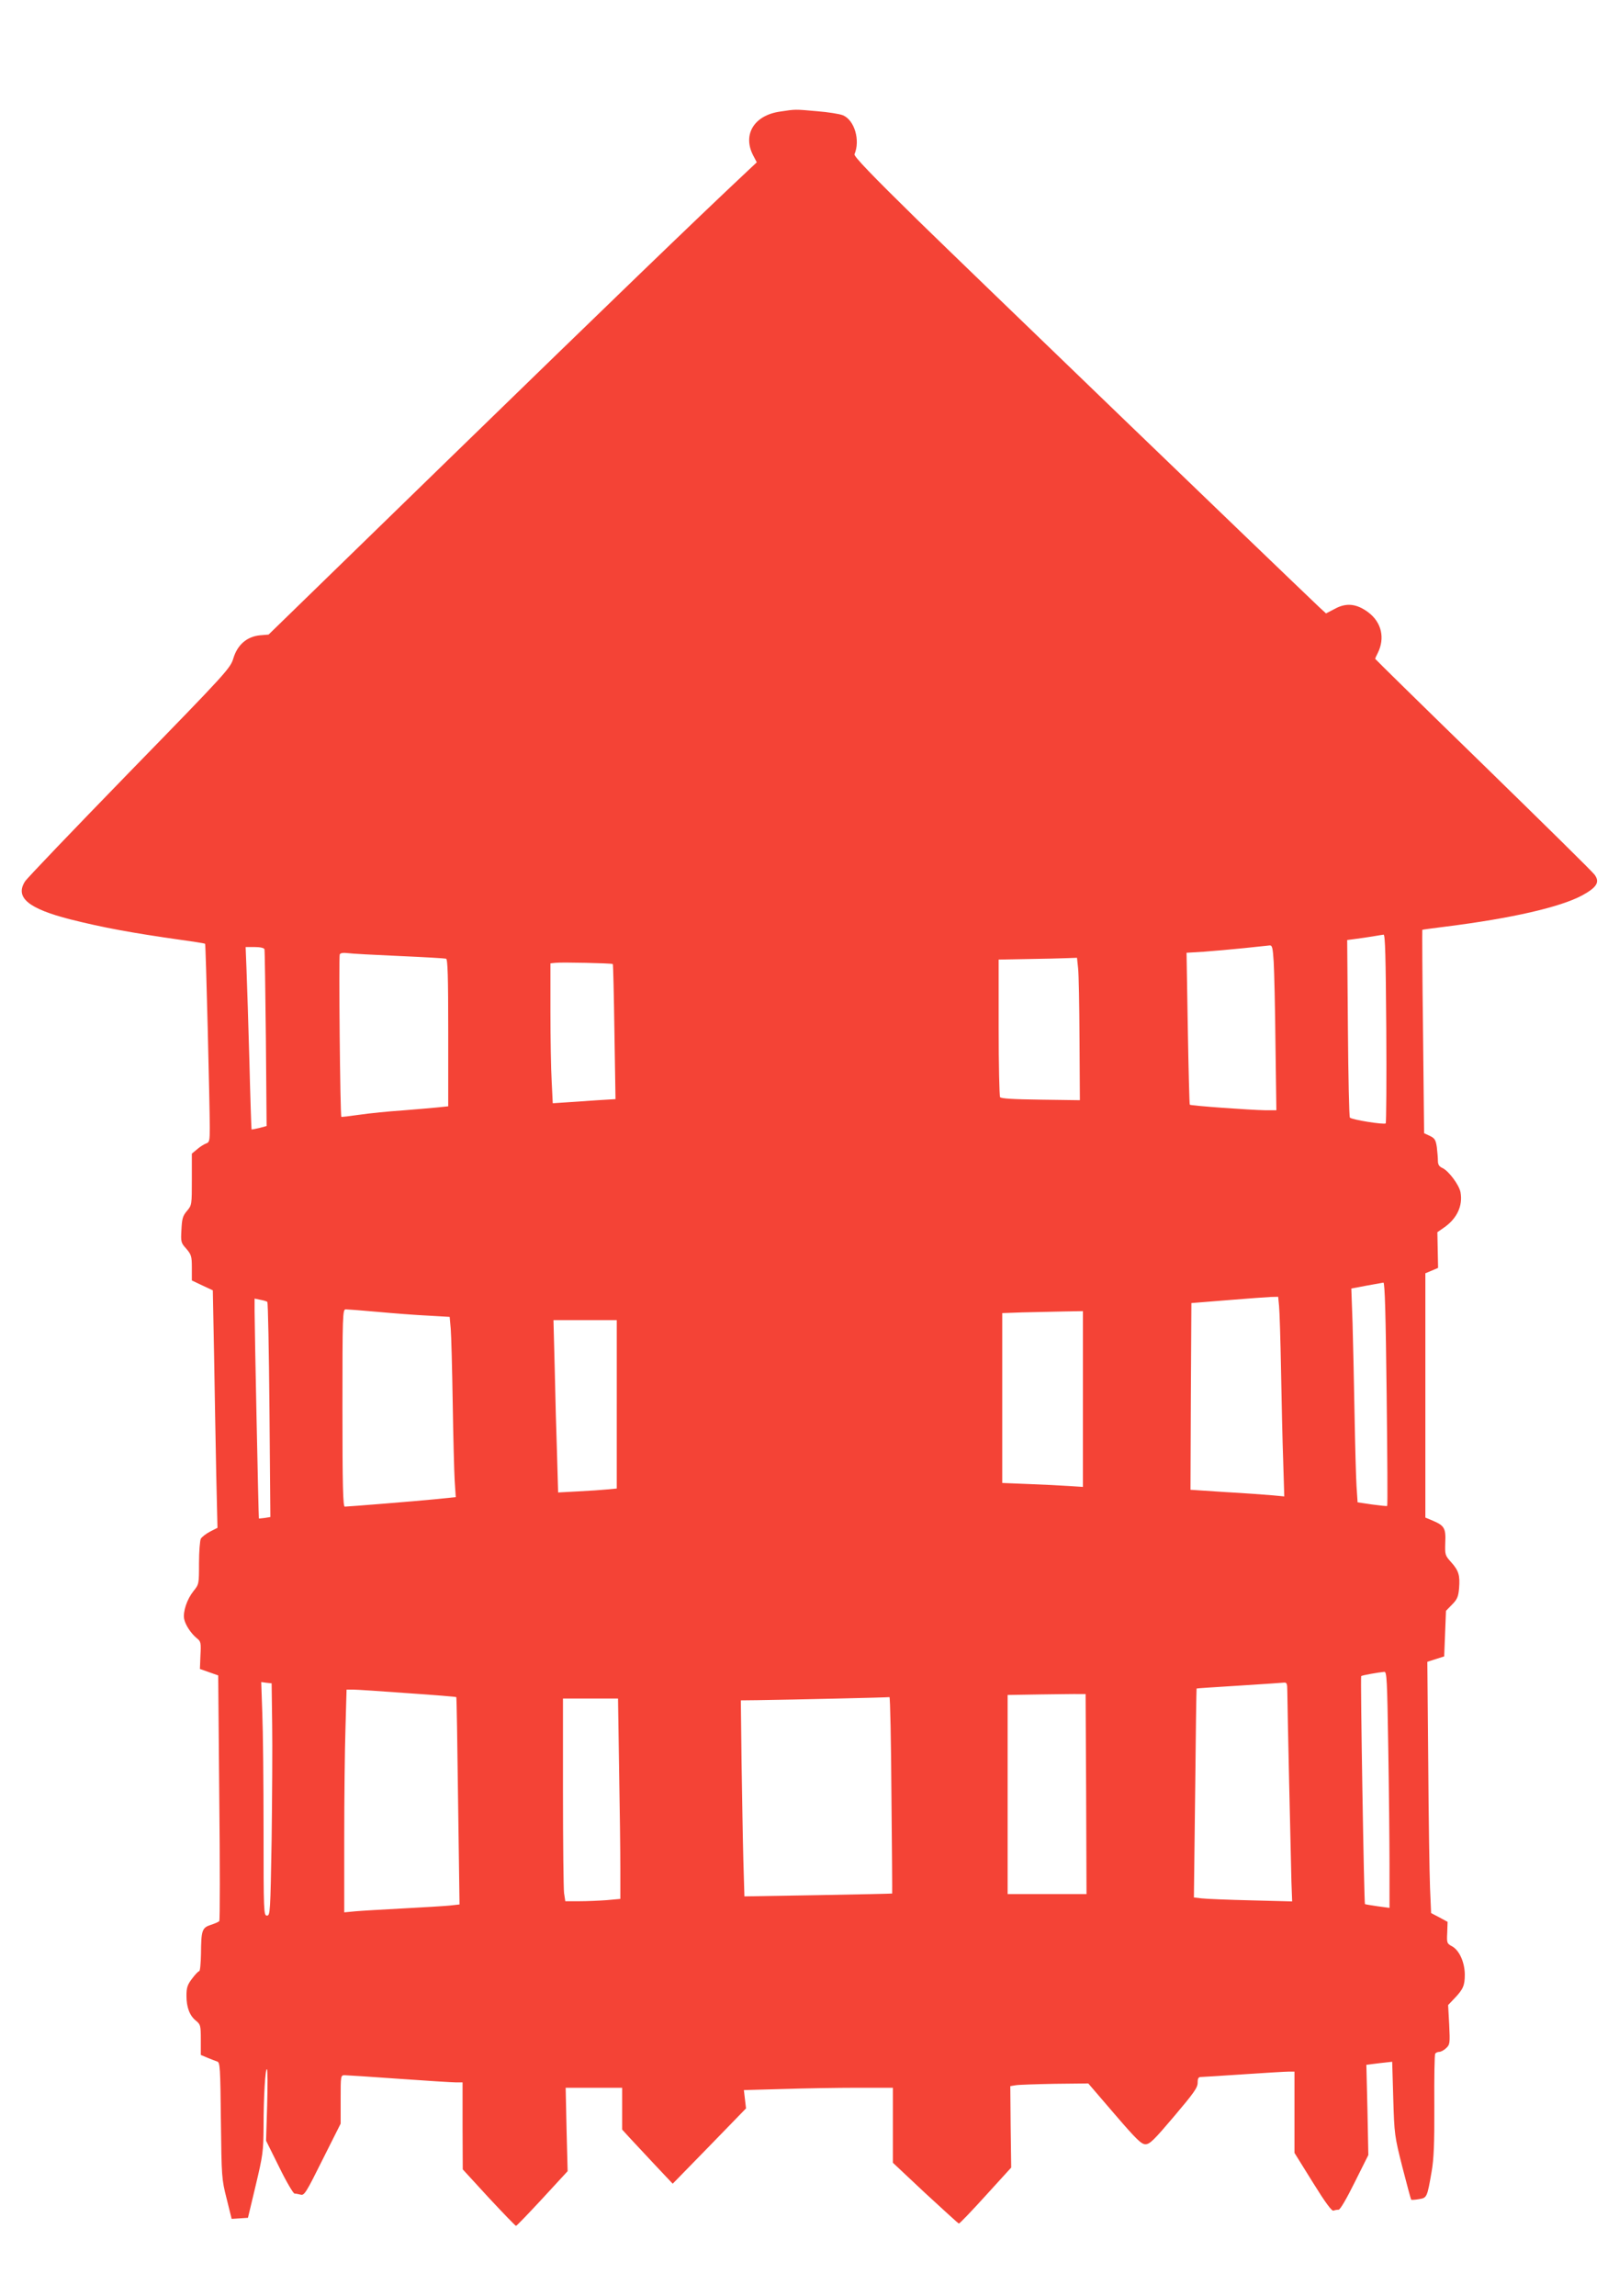
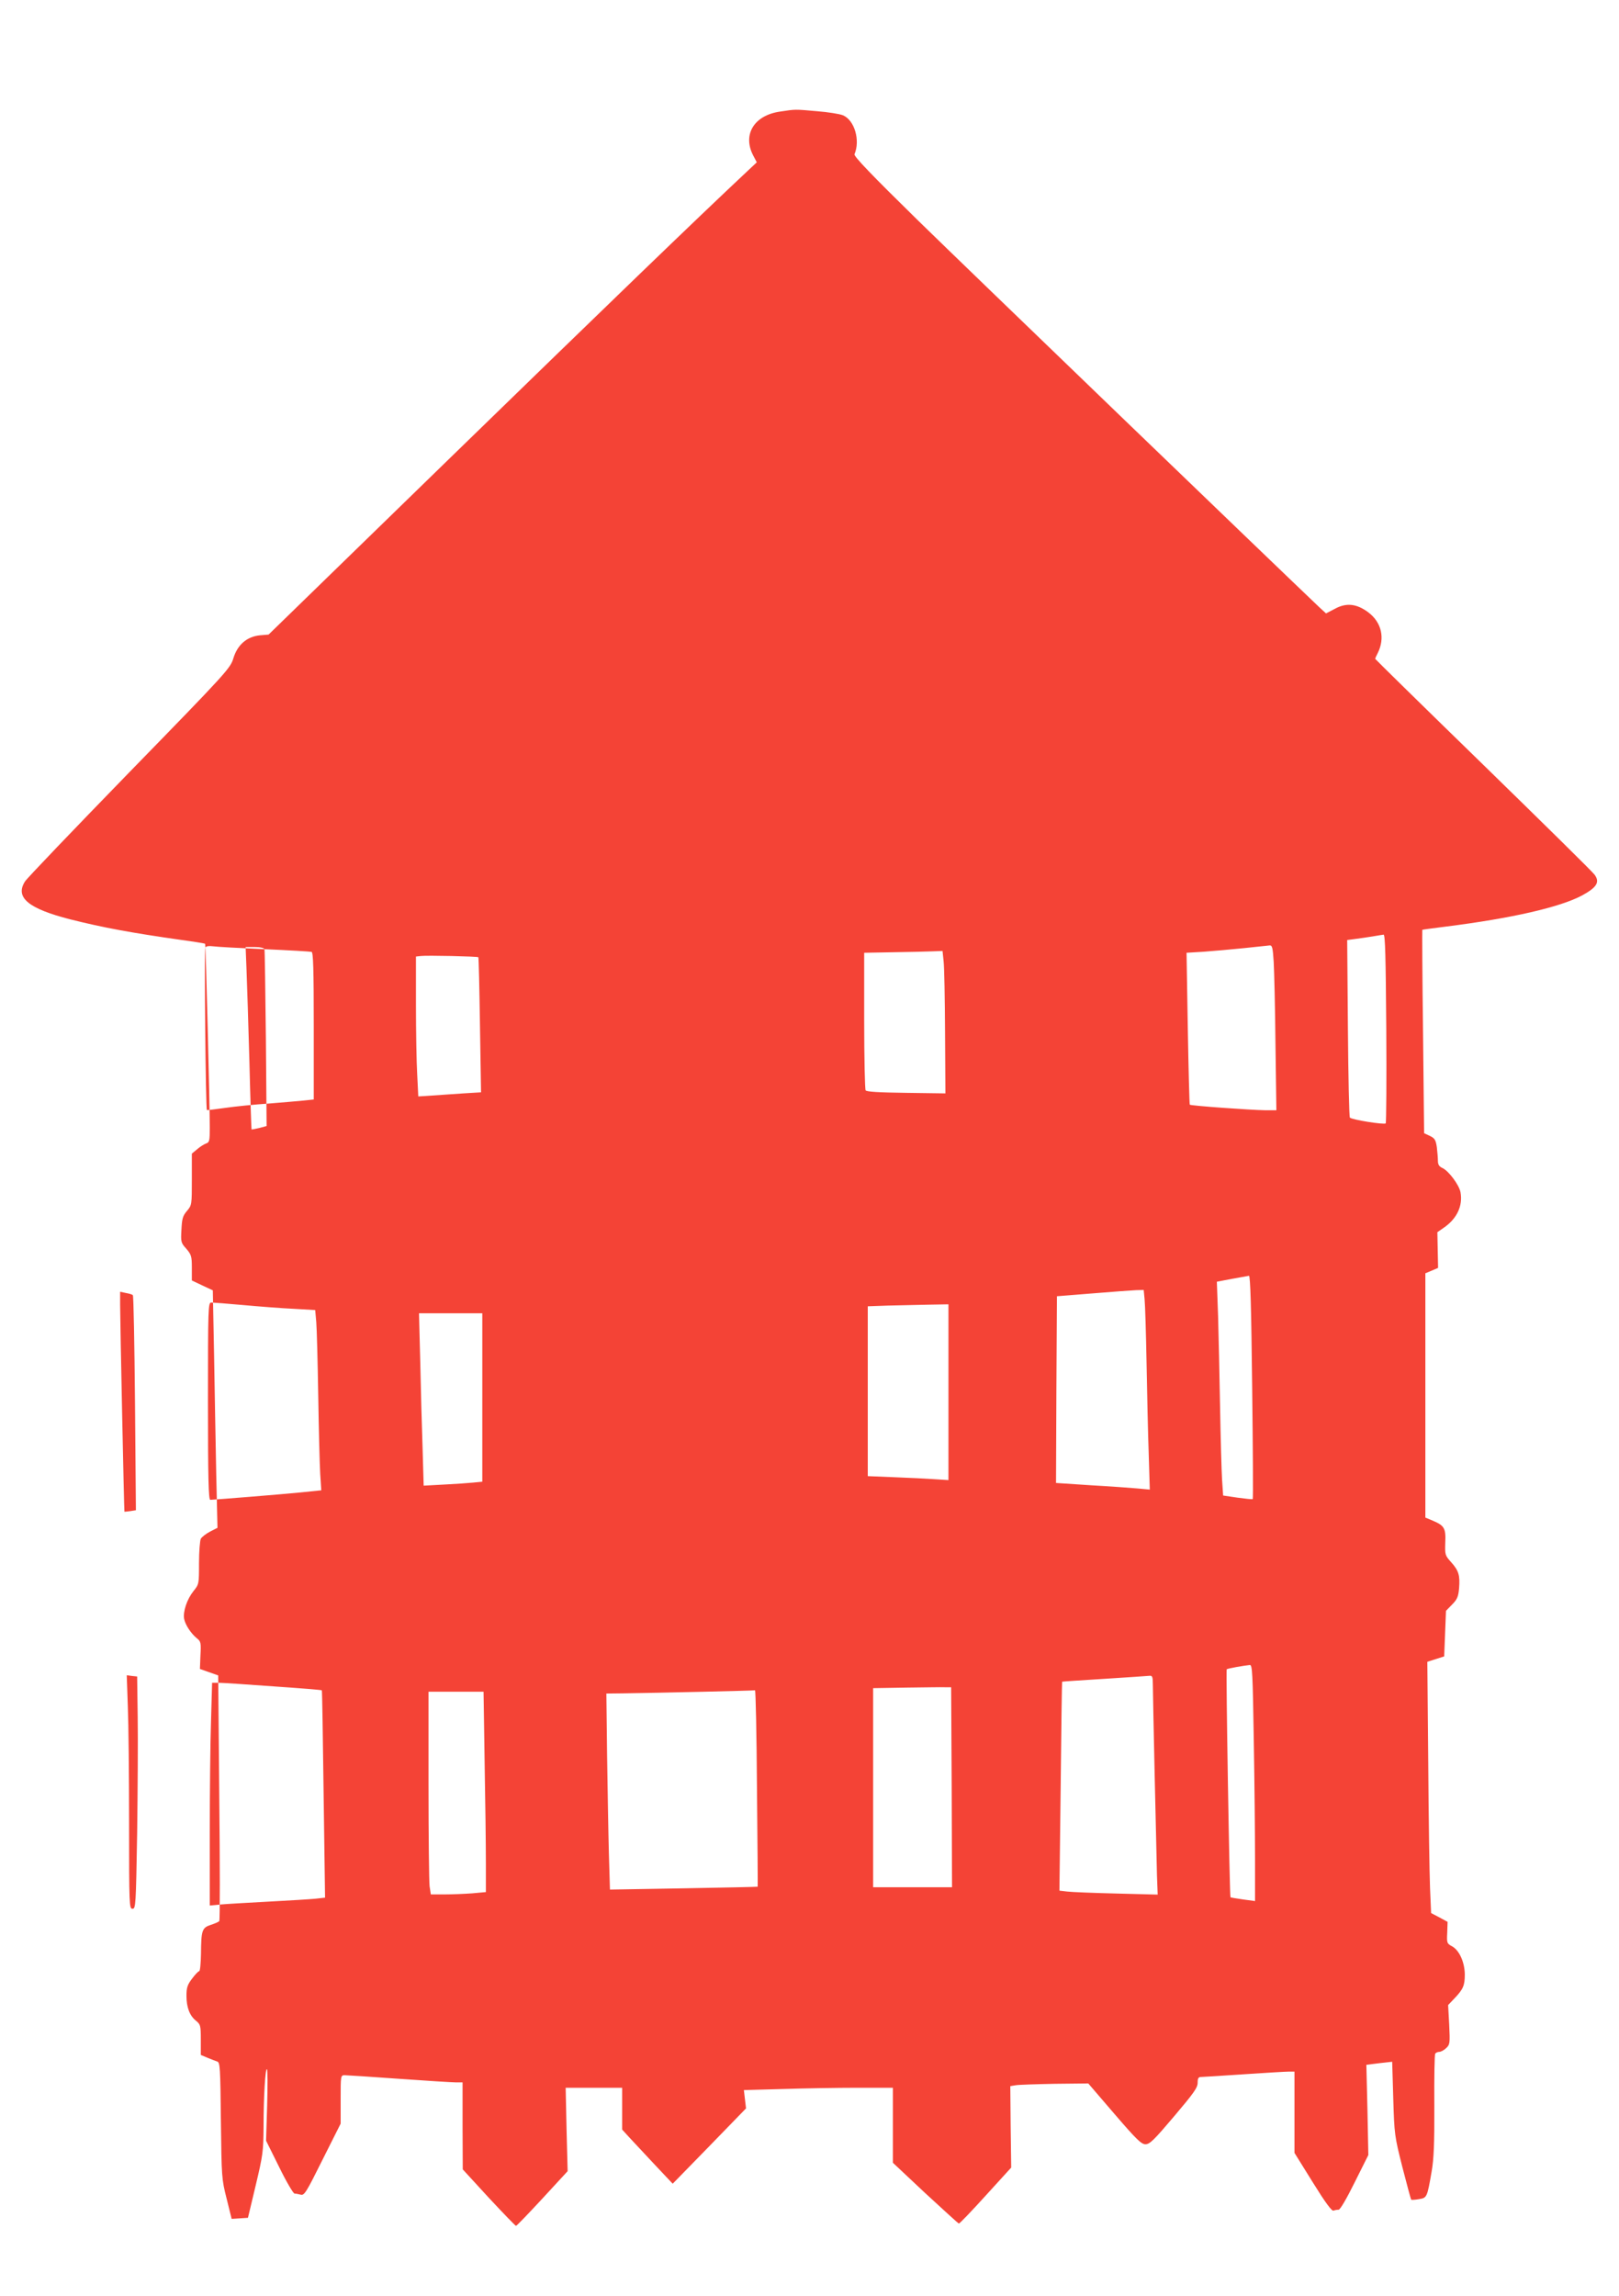
<svg xmlns="http://www.w3.org/2000/svg" version="1.0" width="903pt" height="1280pt" viewBox="0 0 903 1280" preserveAspectRatio="xMidYMid meet">
  <g transform="translate(0,1280) scale(0.1,-0.1)" fill="#f44336" stroke="none">
-     <path d="M4352 12178 c-145 -20 -211 -127 -152 -243 l21 -40 -48 -45 c-304 -285 -788 -753 -1646 -1587 l-1029 -1001 -48 -4 c-72 -7 -125 -52 -148 -127 -17 -57 -34 -76 -581 -637 -310 -319 -572 -592 -582 -609 -56 -89 19 -151 254 -211 183 -46 341 -75 615 -114 74 -10 135 -20 136 -22 4 -4 26 -904 26 -1025 0 -73 -2 -82 -20 -88 -11 -4 -34 -18 -50 -32 l-30 -25 0 -143 c0 -142 0 -144 -27 -176 -24 -28 -28 -44 -31 -104 -4 -69 -3 -74 27 -107 28 -33 31 -42 31 -106 l0 -71 59 -28 58 -27 7 -361 c3 -198 9 -496 12 -662 l7 -301 -41 -21 c-23 -12 -46 -30 -52 -40 -5 -11 -10 -72 -10 -136 0 -116 0 -118 -31 -156 -37 -47 -59 -114 -52 -155 7 -34 38 -81 71 -108 22 -17 24 -25 20 -95 l-3 -76 51 -18 51 -18 6 -682 c4 -374 4 -684 0 -688 -5 -5 -26 -14 -48 -21 -48 -16 -53 -30 -54 -160 -1 -54 -5 -98 -10 -98 -5 0 -23 -19 -40 -42 -26 -34 -31 -51 -31 -95 0 -65 18 -112 54 -140 24 -20 26 -26 26 -105 l0 -85 38 -16 c20 -8 45 -18 54 -21 15 -4 17 -35 20 -328 4 -316 4 -326 32 -436 l28 -113 46 3 45 3 43 180 c40 168 43 189 44 326 0 168 10 334 19 322 4 -4 4 -96 1 -203 l-6 -195 73 -147 c40 -82 79 -148 86 -148 6 0 22 -3 34 -6 20 -6 31 12 122 195 l101 201 0 135 c0 133 0 135 23 135 12 0 148 -9 302 -20 154 -11 297 -20 318 -20 l37 0 0 -242 1 -243 145 -158 c80 -86 149 -157 152 -157 4 0 70 69 147 152 l141 153 -6 233 -5 232 158 0 157 0 0 -116 0 -117 42 -46 c23 -25 87 -93 141 -151 l99 -105 205 210 204 210 -6 51 -6 51 218 6 c120 4 307 7 416 7 l197 0 0 -209 0 -209 180 -169 c100 -92 184 -169 188 -170 4 -1 71 69 149 155 l143 157 -3 227 -2 227 30 5 c17 3 114 6 218 8 l187 2 146 -170 c123 -143 150 -169 173 -169 24 0 48 24 159 155 110 130 132 160 132 188 0 24 4 32 18 32 9 0 116 7 237 15 121 8 235 15 253 15 l32 0 0 -227 0 -226 102 -164 c70 -113 106 -162 116 -158 7 3 20 5 28 5 9 0 45 62 90 153 l76 152 -5 252 -6 251 72 9 72 8 6 -205 c6 -200 7 -209 51 -383 25 -97 47 -179 49 -181 2 -2 22 -1 43 3 45 7 46 9 71 154 12 67 16 156 15 367 -1 154 1 284 5 290 3 5 13 10 22 10 9 0 27 9 39 21 21 20 22 26 17 131 l-6 109 35 37 c49 51 58 72 58 134 -1 68 -30 133 -70 156 -30 16 -31 19 -28 77 l2 60 -46 25 -46 24 -6 141 c-3 77 -8 392 -10 700 l-5 560 47 15 47 15 5 127 5 127 34 35 c29 29 35 45 39 90 6 73 -2 99 -44 146 -34 38 -35 41 -33 108 4 81 -5 96 -68 123 l-43 18 0 681 0 681 36 15 35 15 -2 99 -2 100 33 23 c76 51 110 124 96 200 -8 41 -66 119 -101 135 -18 8 -25 19 -25 40 0 16 -3 50 -6 76 -6 41 -12 50 -39 63 l-32 15 -6 566 c-4 311 -5 567 -4 568 1 1 61 9 132 18 366 46 637 108 760 174 82 45 99 74 69 115 -10 15 -290 290 -621 613 -332 323 -603 589 -603 591 0 2 6 16 14 31 42 84 22 171 -51 227 -65 49 -123 56 -187 21 l-50 -26 -36 33 c-213 202 -1971 1895 -2243 2161 -255 250 -356 355 -351 366 33 78 0 190 -64 217 -19 8 -84 18 -146 23 -124 11 -118 11 -204 -2z m3380 -5110 c2 -288 0 -527 -3 -531 -7 -9 -189 20 -200 32 -4 3 -9 227 -11 498 l-4 492 45 6 c26 3 69 10 96 14 28 5 55 9 62 10 9 1 12 -126 15 -521z m-628 370 c3 -51 8 -258 10 -460 l5 -368 -62 0 c-79 1 -416 25 -421 31 -2 2 -7 194 -11 425 l-7 422 98 6 c55 4 155 13 224 20 69 7 132 14 142 15 14 1 17 -14 22 -91z m-5629 70 c2 -7 5 -232 8 -500 l4 -486 -41 -11 c-22 -5 -41 -9 -43 -8 -1 2 -7 174 -12 382 -6 209 -13 437 -16 508 l-5 127 50 0 c32 0 52 -5 55 -12z m750 -38 c138 -6 256 -13 263 -15 9 -3 12 -95 12 -414 l0 -409 -57 -6 c-32 -3 -121 -11 -198 -17 -77 -5 -185 -16 -240 -24 -55 -8 -100 -13 -101 -12 -7 7 -15 897 -9 906 4 8 21 10 44 7 20 -3 149 -10 286 -16z m3788 -67 c4 -32 7 -211 8 -397 l2 -340 -219 3 c-153 2 -221 6 -226 14 -4 7 -8 182 -8 389 l0 378 163 3 c89 1 187 4 218 5 l56 2 6 -57z m-2595 22 c2 -1 6 -172 9 -378 l6 -375 -99 -6 c-54 -4 -133 -9 -175 -12 l-76 -5 -6 122 c-4 67 -7 243 -7 390 l0 268 28 3 c32 4 316 -2 320 -7z m4316 -2396 c4 -342 6 -623 3 -625 -2 -2 -40 2 -84 8 l-81 12 -6 90 c-3 50 -8 231 -11 401 -3 171 -8 398 -11 506 l-7 195 84 16 c46 8 89 16 95 17 8 1 13 -180 18 -620z m-600 489 c3 -29 8 -190 11 -358 3 -168 8 -395 12 -504 l6 -199 -64 6 c-35 3 -153 12 -262 18 l-197 13 2 520 3 521 200 16 c110 9 219 17 242 18 l42 1 5 -52z m-5643 23 c4 -3 9 -274 12 -602 l5 -597 -31 -5 c-18 -2 -33 -4 -33 -3 -2 2 -24 1066 -24 1153 l0 73 33 -7 c17 -3 35 -8 38 -12z m614 -55 c88 -8 215 -18 282 -21 l121 -7 6 -67 c3 -36 8 -221 11 -411 3 -190 8 -386 11 -436 l6 -91 -118 -12 c-110 -11 -473 -40 -501 -41 -10 0 -13 117 -13 550 0 517 1 550 18 550 9 0 89 -6 177 -14z m3935 -486 l0 -490 -77 5 c-43 3 -144 8 -225 11 l-148 6 0 474 0 473 113 4 c61 1 163 4 225 5 l112 2 0 -490z m-2600 -29 l0 -470 -52 -5 c-29 -3 -103 -8 -164 -11 l-111 -6 -6 208 c-4 114 -10 331 -13 481 l-7 272 176 0 177 0 0 -469z m4303 -1913 c4 -232 7 -528 7 -658 l0 -237 -67 9 c-37 5 -69 11 -70 12 -5 5 -26 1267 -21 1271 4 5 97 21 129 24 14 1 16 -44 22 -421z m-6225 132 c2 -124 0 -415 -3 -647 -7 -405 -8 -423 -26 -423 -18 0 -19 17 -19 478 0 262 -3 555 -7 650 l-6 174 29 -4 29 -3 3 -225z m5662 183 c0 -59 19 -917 23 -1066 l4 -108 -231 6 c-127 3 -250 8 -274 11 l-43 5 7 582 c3 320 7 583 8 583 0 1 107 8 236 16 129 8 243 16 253 17 14 1 17 -7 17 -46z m-4906 -13 c148 -10 270 -20 271 -22 2 -2 6 -262 10 -580 l8 -576 -54 -6 c-30 -3 -146 -10 -259 -16 -113 -6 -233 -13 -267 -16 l-63 -6 0 409 c0 225 3 505 7 621 l6 212 36 0 c20 0 157 -9 305 -20z m3784 -562 l2 -558 -220 0 -220 0 0 555 0 555 183 3 c100 1 198 3 217 2 l35 0 3 -557z m-1086 -5 c3 -302 5 -549 4 -550 -1 -1 -187 -5 -413 -9 l-411 -7 -6 204 c-3 112 -7 358 -10 547 l-4 342 92 1 c207 3 731 15 737 17 4 1 9 -244 11 -545z m-1519 145 c4 -215 7 -466 7 -558 l0 -167 -77 -7 c-42 -3 -111 -6 -153 -6 l-77 0 -7 46 c-3 26 -6 280 -6 565 l0 519 153 0 154 0 6 -392z" />
+     <path d="M4352 12178 c-145 -20 -211 -127 -152 -243 l21 -40 -48 -45 c-304 -285 -788 -753 -1646 -1587 l-1029 -1001 -48 -4 c-72 -7 -125 -52 -148 -127 -17 -57 -34 -76 -581 -637 -310 -319 -572 -592 -582 -609 -56 -89 19 -151 254 -211 183 -46 341 -75 615 -114 74 -10 135 -20 136 -22 4 -4 26 -904 26 -1025 0 -73 -2 -82 -20 -88 -11 -4 -34 -18 -50 -32 l-30 -25 0 -143 c0 -142 0 -144 -27 -176 -24 -28 -28 -44 -31 -104 -4 -69 -3 -74 27 -107 28 -33 31 -42 31 -106 l0 -71 59 -28 58 -27 7 -361 c3 -198 9 -496 12 -662 l7 -301 -41 -21 c-23 -12 -46 -30 -52 -40 -5 -11 -10 -72 -10 -136 0 -116 0 -118 -31 -156 -37 -47 -59 -114 -52 -155 7 -34 38 -81 71 -108 22 -17 24 -25 20 -95 l-3 -76 51 -18 51 -18 6 -682 c4 -374 4 -684 0 -688 -5 -5 -26 -14 -48 -21 -48 -16 -53 -30 -54 -160 -1 -54 -5 -98 -10 -98 -5 0 -23 -19 -40 -42 -26 -34 -31 -51 -31 -95 0 -65 18 -112 54 -140 24 -20 26 -26 26 -105 l0 -85 38 -16 c20 -8 45 -18 54 -21 15 -4 17 -35 20 -328 4 -316 4 -326 32 -436 l28 -113 46 3 45 3 43 180 c40 168 43 189 44 326 0 168 10 334 19 322 4 -4 4 -96 1 -203 l-6 -195 73 -147 c40 -82 79 -148 86 -148 6 0 22 -3 34 -6 20 -6 31 12 122 195 l101 201 0 135 c0 133 0 135 23 135 12 0 148 -9 302 -20 154 -11 297 -20 318 -20 l37 0 0 -242 1 -243 145 -158 c80 -86 149 -157 152 -157 4 0 70 69 147 152 l141 153 -6 233 -5 232 158 0 157 0 0 -116 0 -117 42 -46 c23 -25 87 -93 141 -151 l99 -105 205 210 204 210 -6 51 -6 51 218 6 c120 4 307 7 416 7 l197 0 0 -209 0 -209 180 -169 c100 -92 184 -169 188 -170 4 -1 71 69 149 155 l143 157 -3 227 -2 227 30 5 c17 3 114 6 218 8 l187 2 146 -170 c123 -143 150 -169 173 -169 24 0 48 24 159 155 110 130 132 160 132 188 0 24 4 32 18 32 9 0 116 7 237 15 121 8 235 15 253 15 l32 0 0 -227 0 -226 102 -164 c70 -113 106 -162 116 -158 7 3 20 5 28 5 9 0 45 62 90 153 l76 152 -5 252 -6 251 72 9 72 8 6 -205 c6 -200 7 -209 51 -383 25 -97 47 -179 49 -181 2 -2 22 -1 43 3 45 7 46 9 71 154 12 67 16 156 15 367 -1 154 1 284 5 290 3 5 13 10 22 10 9 0 27 9 39 21 21 20 22 26 17 131 l-6 109 35 37 c49 51 58 72 58 134 -1 68 -30 133 -70 156 -30 16 -31 19 -28 77 l2 60 -46 25 -46 24 -6 141 c-3 77 -8 392 -10 700 l-5 560 47 15 47 15 5 127 5 127 34 35 c29 29 35 45 39 90 6 73 -2 99 -44 146 -34 38 -35 41 -33 108 4 81 -5 96 -68 123 l-43 18 0 681 0 681 36 15 35 15 -2 99 -2 100 33 23 c76 51 110 124 96 200 -8 41 -66 119 -101 135 -18 8 -25 19 -25 40 0 16 -3 50 -6 76 -6 41 -12 50 -39 63 l-32 15 -6 566 c-4 311 -5 567 -4 568 1 1 61 9 132 18 366 46 637 108 760 174 82 45 99 74 69 115 -10 15 -290 290 -621 613 -332 323 -603 589 -603 591 0 2 6 16 14 31 42 84 22 171 -51 227 -65 49 -123 56 -187 21 l-50 -26 -36 33 c-213 202 -1971 1895 -2243 2161 -255 250 -356 355 -351 366 33 78 0 190 -64 217 -19 8 -84 18 -146 23 -124 11 -118 11 -204 -2z m3380 -5110 c2 -288 0 -527 -3 -531 -7 -9 -189 20 -200 32 -4 3 -9 227 -11 498 l-4 492 45 6 c26 3 69 10 96 14 28 5 55 9 62 10 9 1 12 -126 15 -521z m-628 370 c3 -51 8 -258 10 -460 l5 -368 -62 0 c-79 1 -416 25 -421 31 -2 2 -7 194 -11 425 l-7 422 98 6 c55 4 155 13 224 20 69 7 132 14 142 15 14 1 17 -14 22 -91z m-5629 70 c2 -7 5 -232 8 -500 l4 -486 -41 -11 c-22 -5 -41 -9 -43 -8 -1 2 -7 174 -12 382 -6 209 -13 437 -16 508 l-5 127 50 0 c32 0 52 -5 55 -12z c138 -6 256 -13 263 -15 9 -3 12 -95 12 -414 l0 -409 -57 -6 c-32 -3 -121 -11 -198 -17 -77 -5 -185 -16 -240 -24 -55 -8 -100 -13 -101 -12 -7 7 -15 897 -9 906 4 8 21 10 44 7 20 -3 149 -10 286 -16z m3788 -67 c4 -32 7 -211 8 -397 l2 -340 -219 3 c-153 2 -221 6 -226 14 -4 7 -8 182 -8 389 l0 378 163 3 c89 1 187 4 218 5 l56 2 6 -57z m-2595 22 c2 -1 6 -172 9 -378 l6 -375 -99 -6 c-54 -4 -133 -9 -175 -12 l-76 -5 -6 122 c-4 67 -7 243 -7 390 l0 268 28 3 c32 4 316 -2 320 -7z m4316 -2396 c4 -342 6 -623 3 -625 -2 -2 -40 2 -84 8 l-81 12 -6 90 c-3 50 -8 231 -11 401 -3 171 -8 398 -11 506 l-7 195 84 16 c46 8 89 16 95 17 8 1 13 -180 18 -620z m-600 489 c3 -29 8 -190 11 -358 3 -168 8 -395 12 -504 l6 -199 -64 6 c-35 3 -153 12 -262 18 l-197 13 2 520 3 521 200 16 c110 9 219 17 242 18 l42 1 5 -52z m-5643 23 c4 -3 9 -274 12 -602 l5 -597 -31 -5 c-18 -2 -33 -4 -33 -3 -2 2 -24 1066 -24 1153 l0 73 33 -7 c17 -3 35 -8 38 -12z m614 -55 c88 -8 215 -18 282 -21 l121 -7 6 -67 c3 -36 8 -221 11 -411 3 -190 8 -386 11 -436 l6 -91 -118 -12 c-110 -11 -473 -40 -501 -41 -10 0 -13 117 -13 550 0 517 1 550 18 550 9 0 89 -6 177 -14z m3935 -486 l0 -490 -77 5 c-43 3 -144 8 -225 11 l-148 6 0 474 0 473 113 4 c61 1 163 4 225 5 l112 2 0 -490z m-2600 -29 l0 -470 -52 -5 c-29 -3 -103 -8 -164 -11 l-111 -6 -6 208 c-4 114 -10 331 -13 481 l-7 272 176 0 177 0 0 -469z m4303 -1913 c4 -232 7 -528 7 -658 l0 -237 -67 9 c-37 5 -69 11 -70 12 -5 5 -26 1267 -21 1271 4 5 97 21 129 24 14 1 16 -44 22 -421z m-6225 132 c2 -124 0 -415 -3 -647 -7 -405 -8 -423 -26 -423 -18 0 -19 17 -19 478 0 262 -3 555 -7 650 l-6 174 29 -4 29 -3 3 -225z m5662 183 c0 -59 19 -917 23 -1066 l4 -108 -231 6 c-127 3 -250 8 -274 11 l-43 5 7 582 c3 320 7 583 8 583 0 1 107 8 236 16 129 8 243 16 253 17 14 1 17 -7 17 -46z m-4906 -13 c148 -10 270 -20 271 -22 2 -2 6 -262 10 -580 l8 -576 -54 -6 c-30 -3 -146 -10 -259 -16 -113 -6 -233 -13 -267 -16 l-63 -6 0 409 c0 225 3 505 7 621 l6 212 36 0 c20 0 157 -9 305 -20z m3784 -562 l2 -558 -220 0 -220 0 0 555 0 555 183 3 c100 1 198 3 217 2 l35 0 3 -557z m-1086 -5 c3 -302 5 -549 4 -550 -1 -1 -187 -5 -413 -9 l-411 -7 -6 204 c-3 112 -7 358 -10 547 l-4 342 92 1 c207 3 731 15 737 17 4 1 9 -244 11 -545z m-1519 145 c4 -215 7 -466 7 -558 l0 -167 -77 -7 c-42 -3 -111 -6 -153 -6 l-77 0 -7 46 c-3 26 -6 280 -6 565 l0 519 153 0 154 0 6 -392z" />
  </g>
</svg>